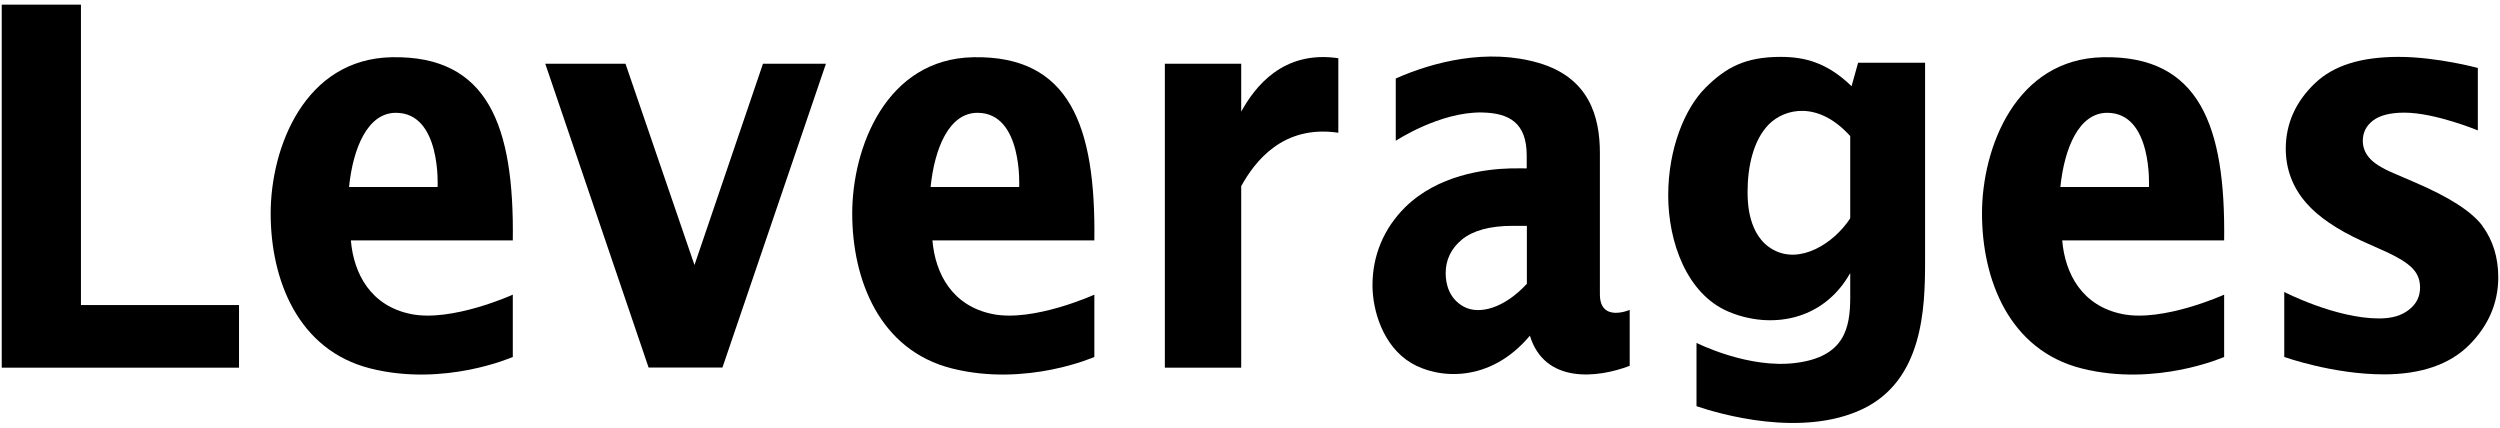
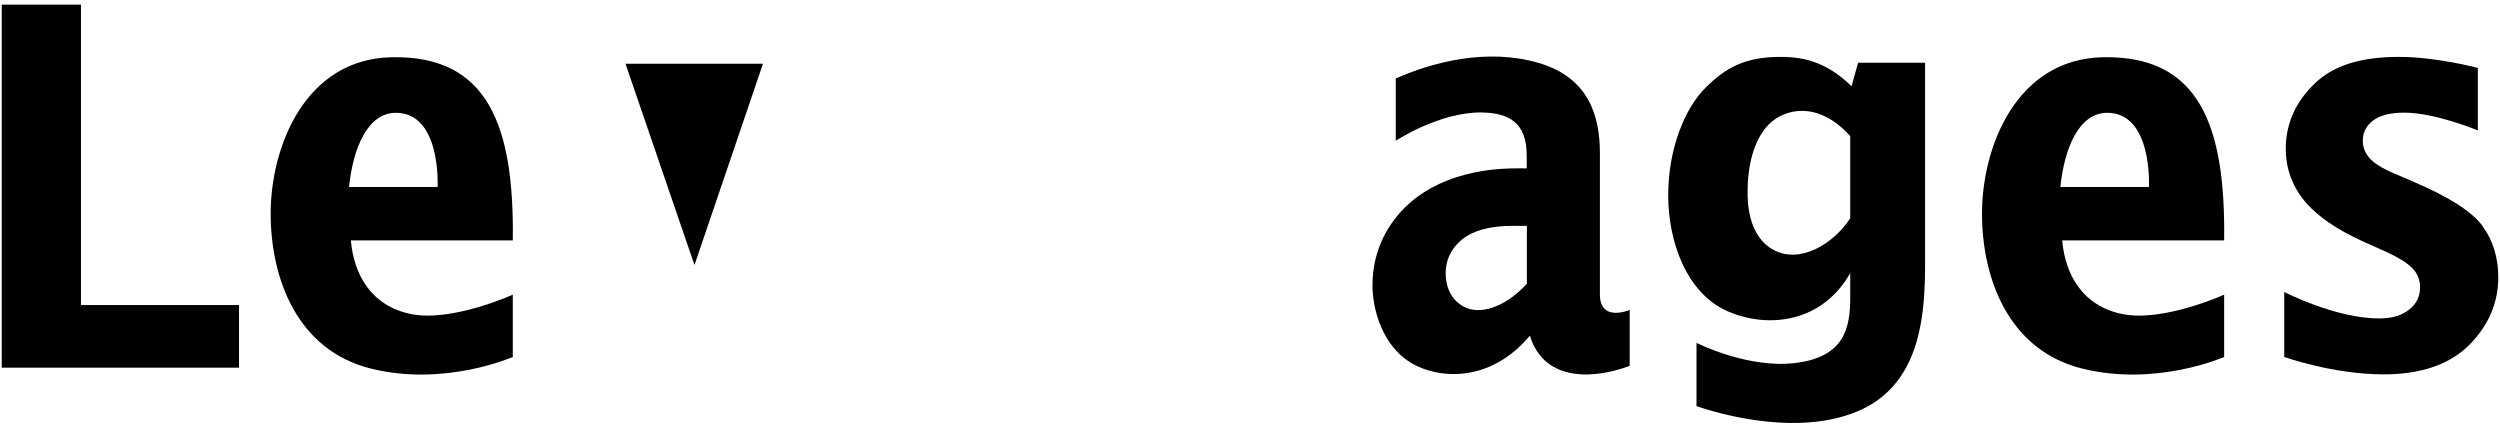
<svg xmlns="http://www.w3.org/2000/svg" width="251" height="43" viewBox="0 0 251 43" fill="none">
  <path d="M8.127 0.466H0.174V36.914H23.997V30.627H8.127V0.466Z" fill="black" />
-   <path d="M69.726 26.608L62.799 6.4H54.746L65.119 36.898H72.534L82.923 6.4H76.602L69.726 26.608Z" fill="black" />
-   <path d="M124.617 11.192V6.4H116.951V36.914H124.617V18.69C125.979 16.218 128.803 12.503 134.368 13.327V5.845C128.803 5.022 125.979 8.737 124.617 11.208V11.192Z" fill="black" />
+   <path d="M69.726 26.608L62.799 6.4H54.746H72.534L82.923 6.4H76.602L69.726 26.608Z" fill="black" />
  <path d="M249.212 22.641C248.119 21.212 245.9 19.783 242.403 18.287L240.335 17.396C239.141 16.891 238.317 16.37 237.88 15.849C237.443 15.345 237.225 14.773 237.225 14.134C237.225 13.31 237.561 12.638 238.233 12.117C238.923 11.579 239.982 11.31 241.394 11.31C244.487 11.31 248.774 13.092 248.774 13.092V6.821C248.774 6.821 244.655 5.711 240.839 5.711C237.023 5.711 234.299 6.586 232.467 8.317C230.483 10.183 229.491 12.419 229.491 14.941C229.491 16.976 230.197 18.842 231.542 20.372C232.753 21.767 234.636 23.045 237.124 24.188L239.528 25.264C240.738 25.819 241.613 26.34 242.167 26.895C242.705 27.433 242.974 28.072 242.974 28.862C242.974 29.77 242.621 30.492 241.882 31.081C241.125 31.686 240.15 31.972 238.855 31.972C234.484 31.972 229.34 29.316 229.34 29.316V35.839C229.34 35.839 234.215 37.587 239.343 37.587C243.058 37.587 245.933 36.595 247.883 34.662C249.834 32.712 250.826 30.425 250.826 27.836C250.826 25.852 250.288 24.104 249.212 22.658V22.641Z" fill="black" />
  <path d="M39.33 5.745C30.571 5.913 27.175 14.823 27.175 21.43C27.175 28.038 29.881 35.166 37.212 36.998C44.659 38.864 51.485 35.838 51.485 35.838V29.584C51.485 29.584 45.365 32.358 41.28 31.534C37.245 30.727 35.514 27.516 35.228 24.137H51.485C51.636 12.638 49.014 5.56 39.33 5.745ZM43.936 18.774H35.043C35.446 14.857 36.909 11.326 39.75 11.326C44.323 11.326 43.936 18.774 43.936 18.774Z" fill="black" />
-   <path d="M97.718 5.745C88.959 5.913 85.563 14.823 85.563 21.43C85.563 28.038 88.27 35.166 95.6 36.998C103.048 38.864 109.873 35.838 109.873 35.838V29.584C109.873 29.584 103.754 32.358 99.668 31.534C95.633 30.727 93.902 27.516 93.616 24.137H109.873C110.025 12.638 107.402 5.56 97.718 5.745ZM102.325 18.774H93.431C93.835 14.857 95.297 11.326 98.138 11.326C102.711 11.326 102.325 18.774 102.325 18.774Z" fill="black" />
  <path d="M211.149 5.745C202.389 5.913 198.993 14.823 198.993 21.43C198.993 28.038 201.7 35.166 209.03 36.998C216.478 38.864 223.304 35.838 223.304 35.838V29.584C223.304 29.584 217.184 32.358 213.099 31.534C209.064 30.727 207.332 27.516 207.046 24.137H223.304C223.455 12.638 220.832 5.56 211.149 5.745ZM215.755 18.774H206.861C207.265 14.857 208.728 11.326 211.569 11.326C216.142 11.326 215.755 18.774 215.755 18.774Z" fill="black" />
  <path d="M160.629 29.567V15.361C160.629 11.679 159.536 7.796 154.475 6.316C149.348 4.82 143.934 6.198 140.135 7.88V14.134C140.135 14.134 144.539 11.225 148.776 11.293C151.516 11.343 153.282 12.318 153.282 15.613V16.908C153.282 16.908 152.391 16.891 151.651 16.908C149.045 16.975 144.354 17.58 141.076 20.808C138.941 22.927 137.798 25.633 137.798 28.643C137.798 31.131 138.823 34.728 141.681 36.443C144.371 38.041 149.566 38.511 153.601 33.703C155.081 38.545 160.376 37.973 163.621 36.729V31.114C163.621 31.114 160.629 32.408 160.629 29.55V29.567ZM153.282 28.508C151.012 30.963 148.49 31.635 146.943 30.778C145.481 29.971 145.145 28.508 145.145 27.415C145.145 26.087 145.699 24.944 146.775 24.053C147.885 23.145 149.6 22.674 151.869 22.674H153.298V28.508H153.282Z" fill="black" />
  <path d="M185.897 8.654C183.409 6.249 181.156 5.711 178.769 5.711C175.255 5.711 173.288 6.754 171.237 8.805C169.169 10.856 167.488 14.908 167.488 19.615C167.488 24.322 169.371 29.517 173.524 31.283C177.676 33.048 183.006 32.308 185.763 27.416V29.837C185.763 32.93 185.191 35.788 180.383 36.427C175.575 37.083 170.329 34.426 170.329 34.426V40.781C172.649 41.572 180.904 43.976 187.007 41.067C193.059 38.175 193.278 30.997 193.278 26.256V6.3H186.553L185.897 8.654ZM185.763 21.918C184.098 24.457 180.719 26.575 178.012 25.062C175.474 23.65 175.457 20.22 175.457 19.245C175.457 16.74 176.029 14.067 177.592 12.487C179.156 10.906 182.518 10.066 185.763 13.664V21.918Z" fill="black" />
</svg>